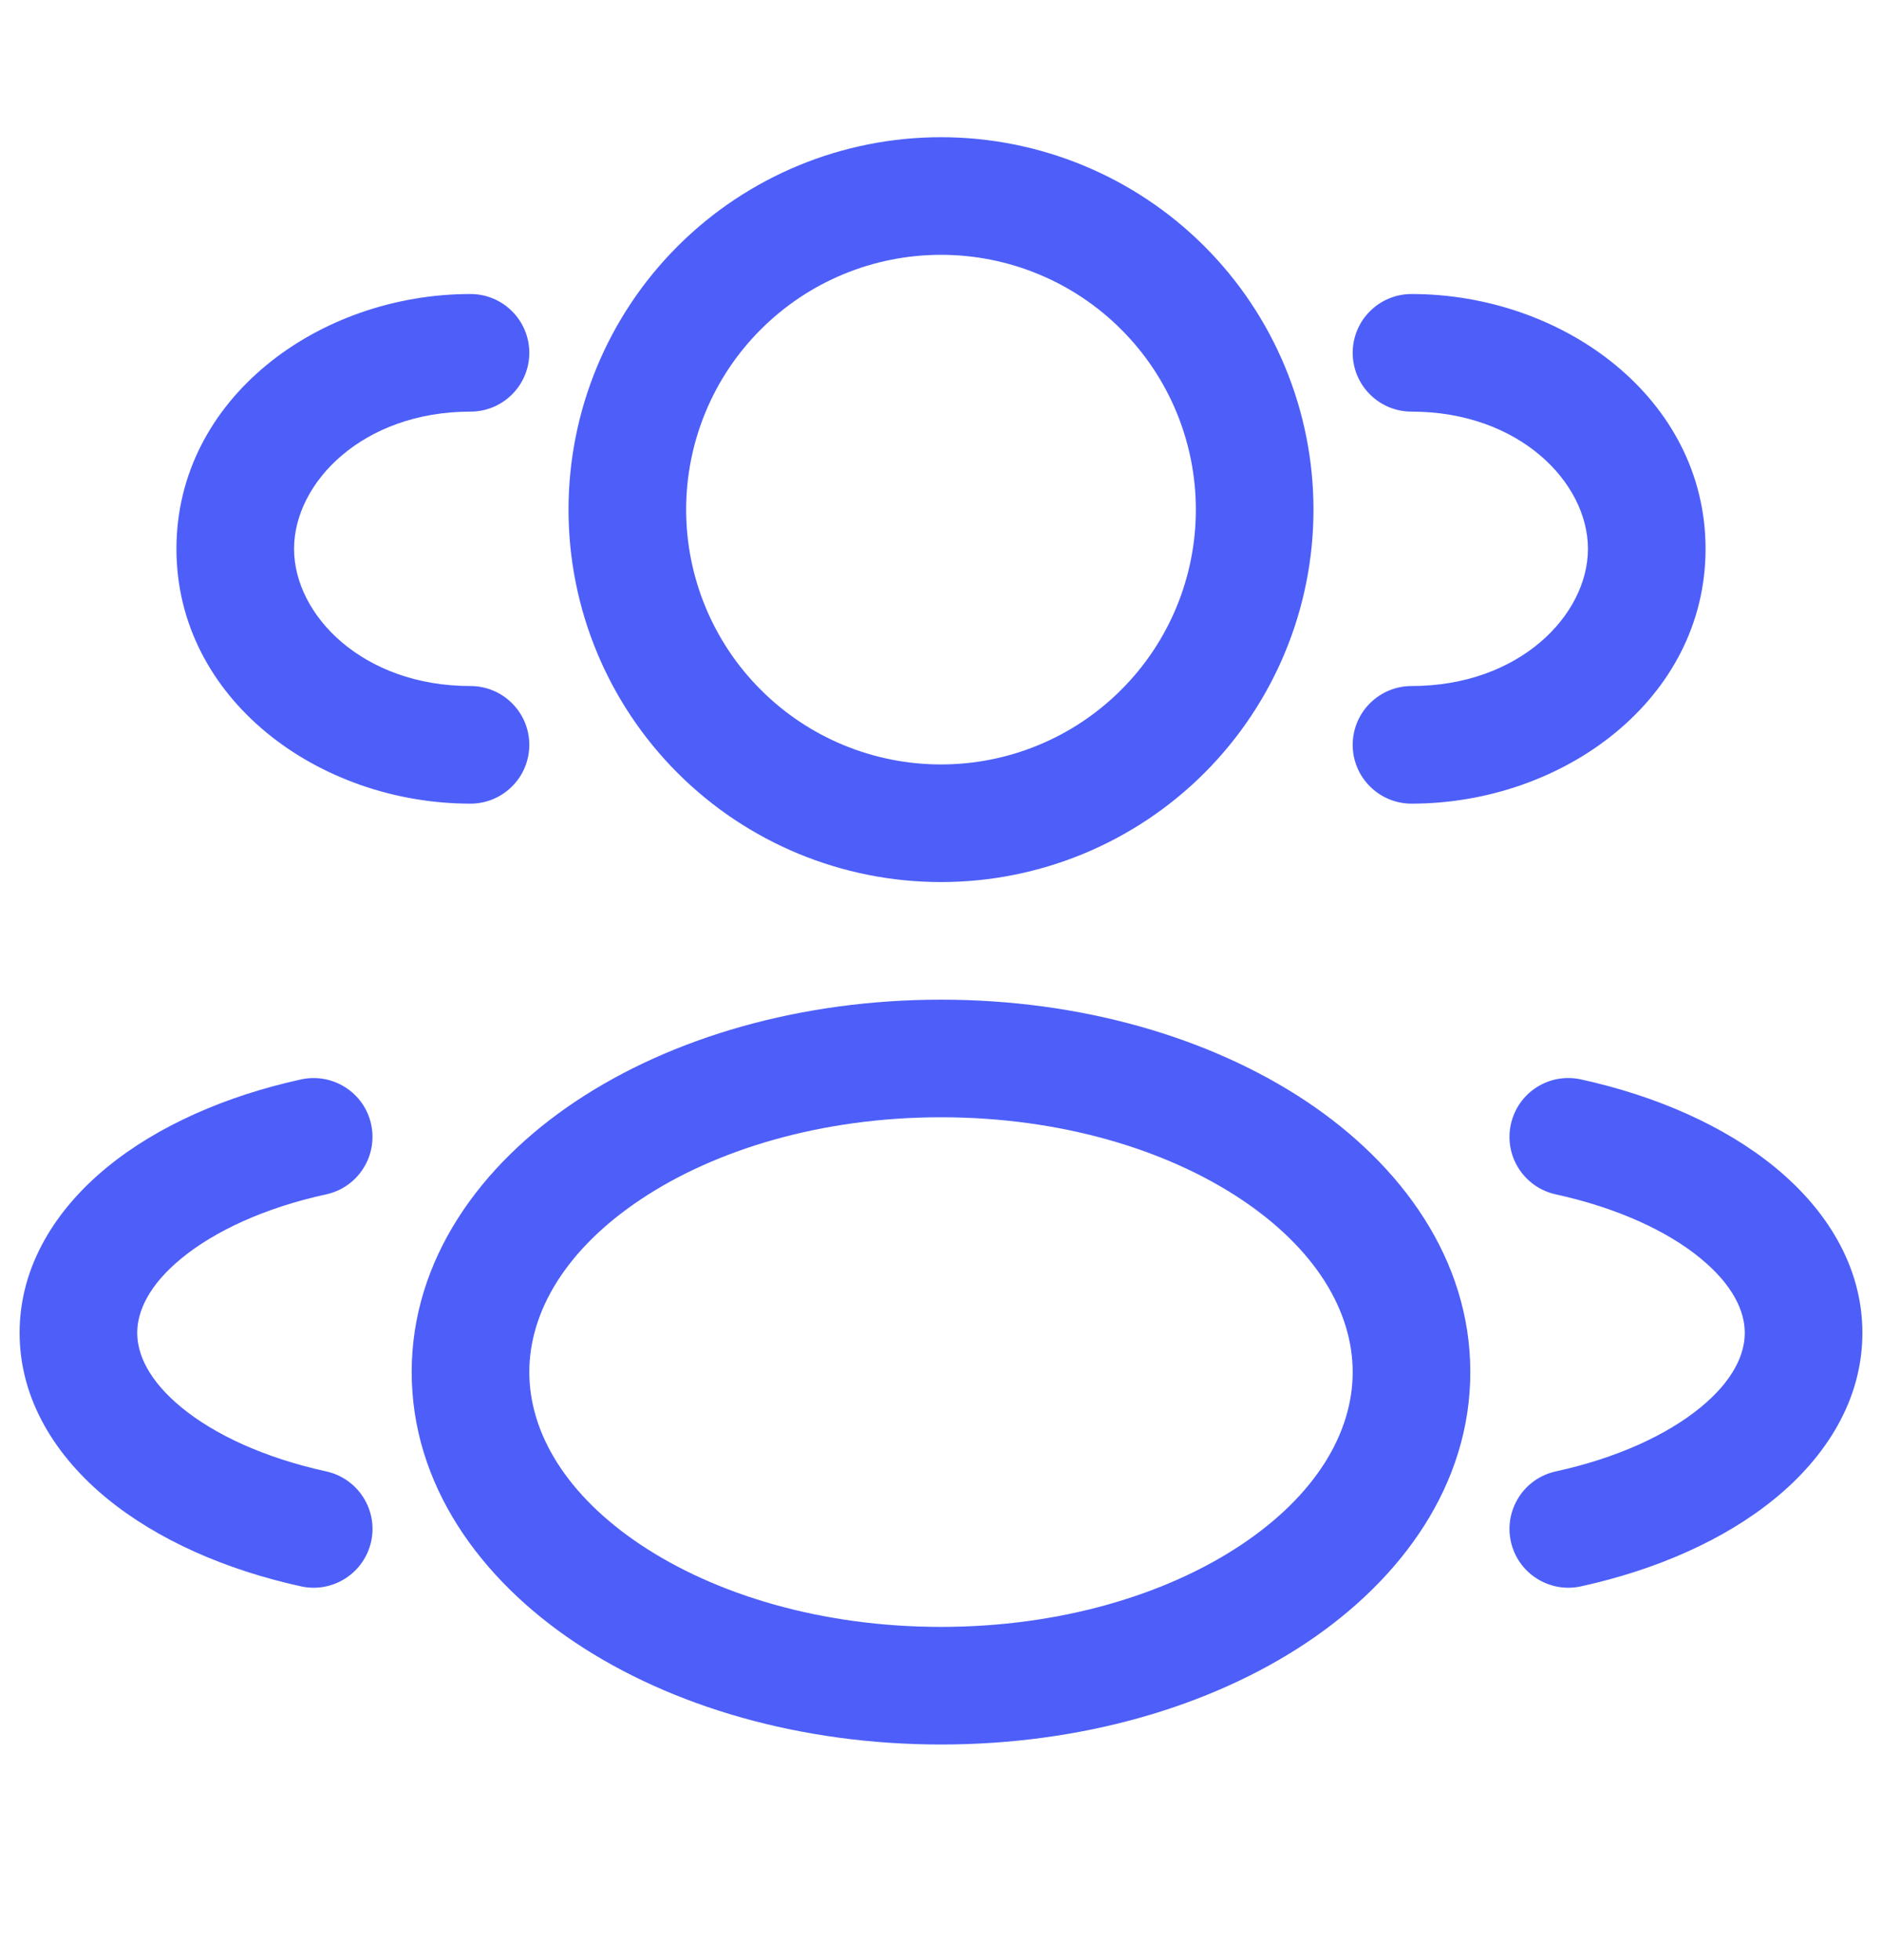
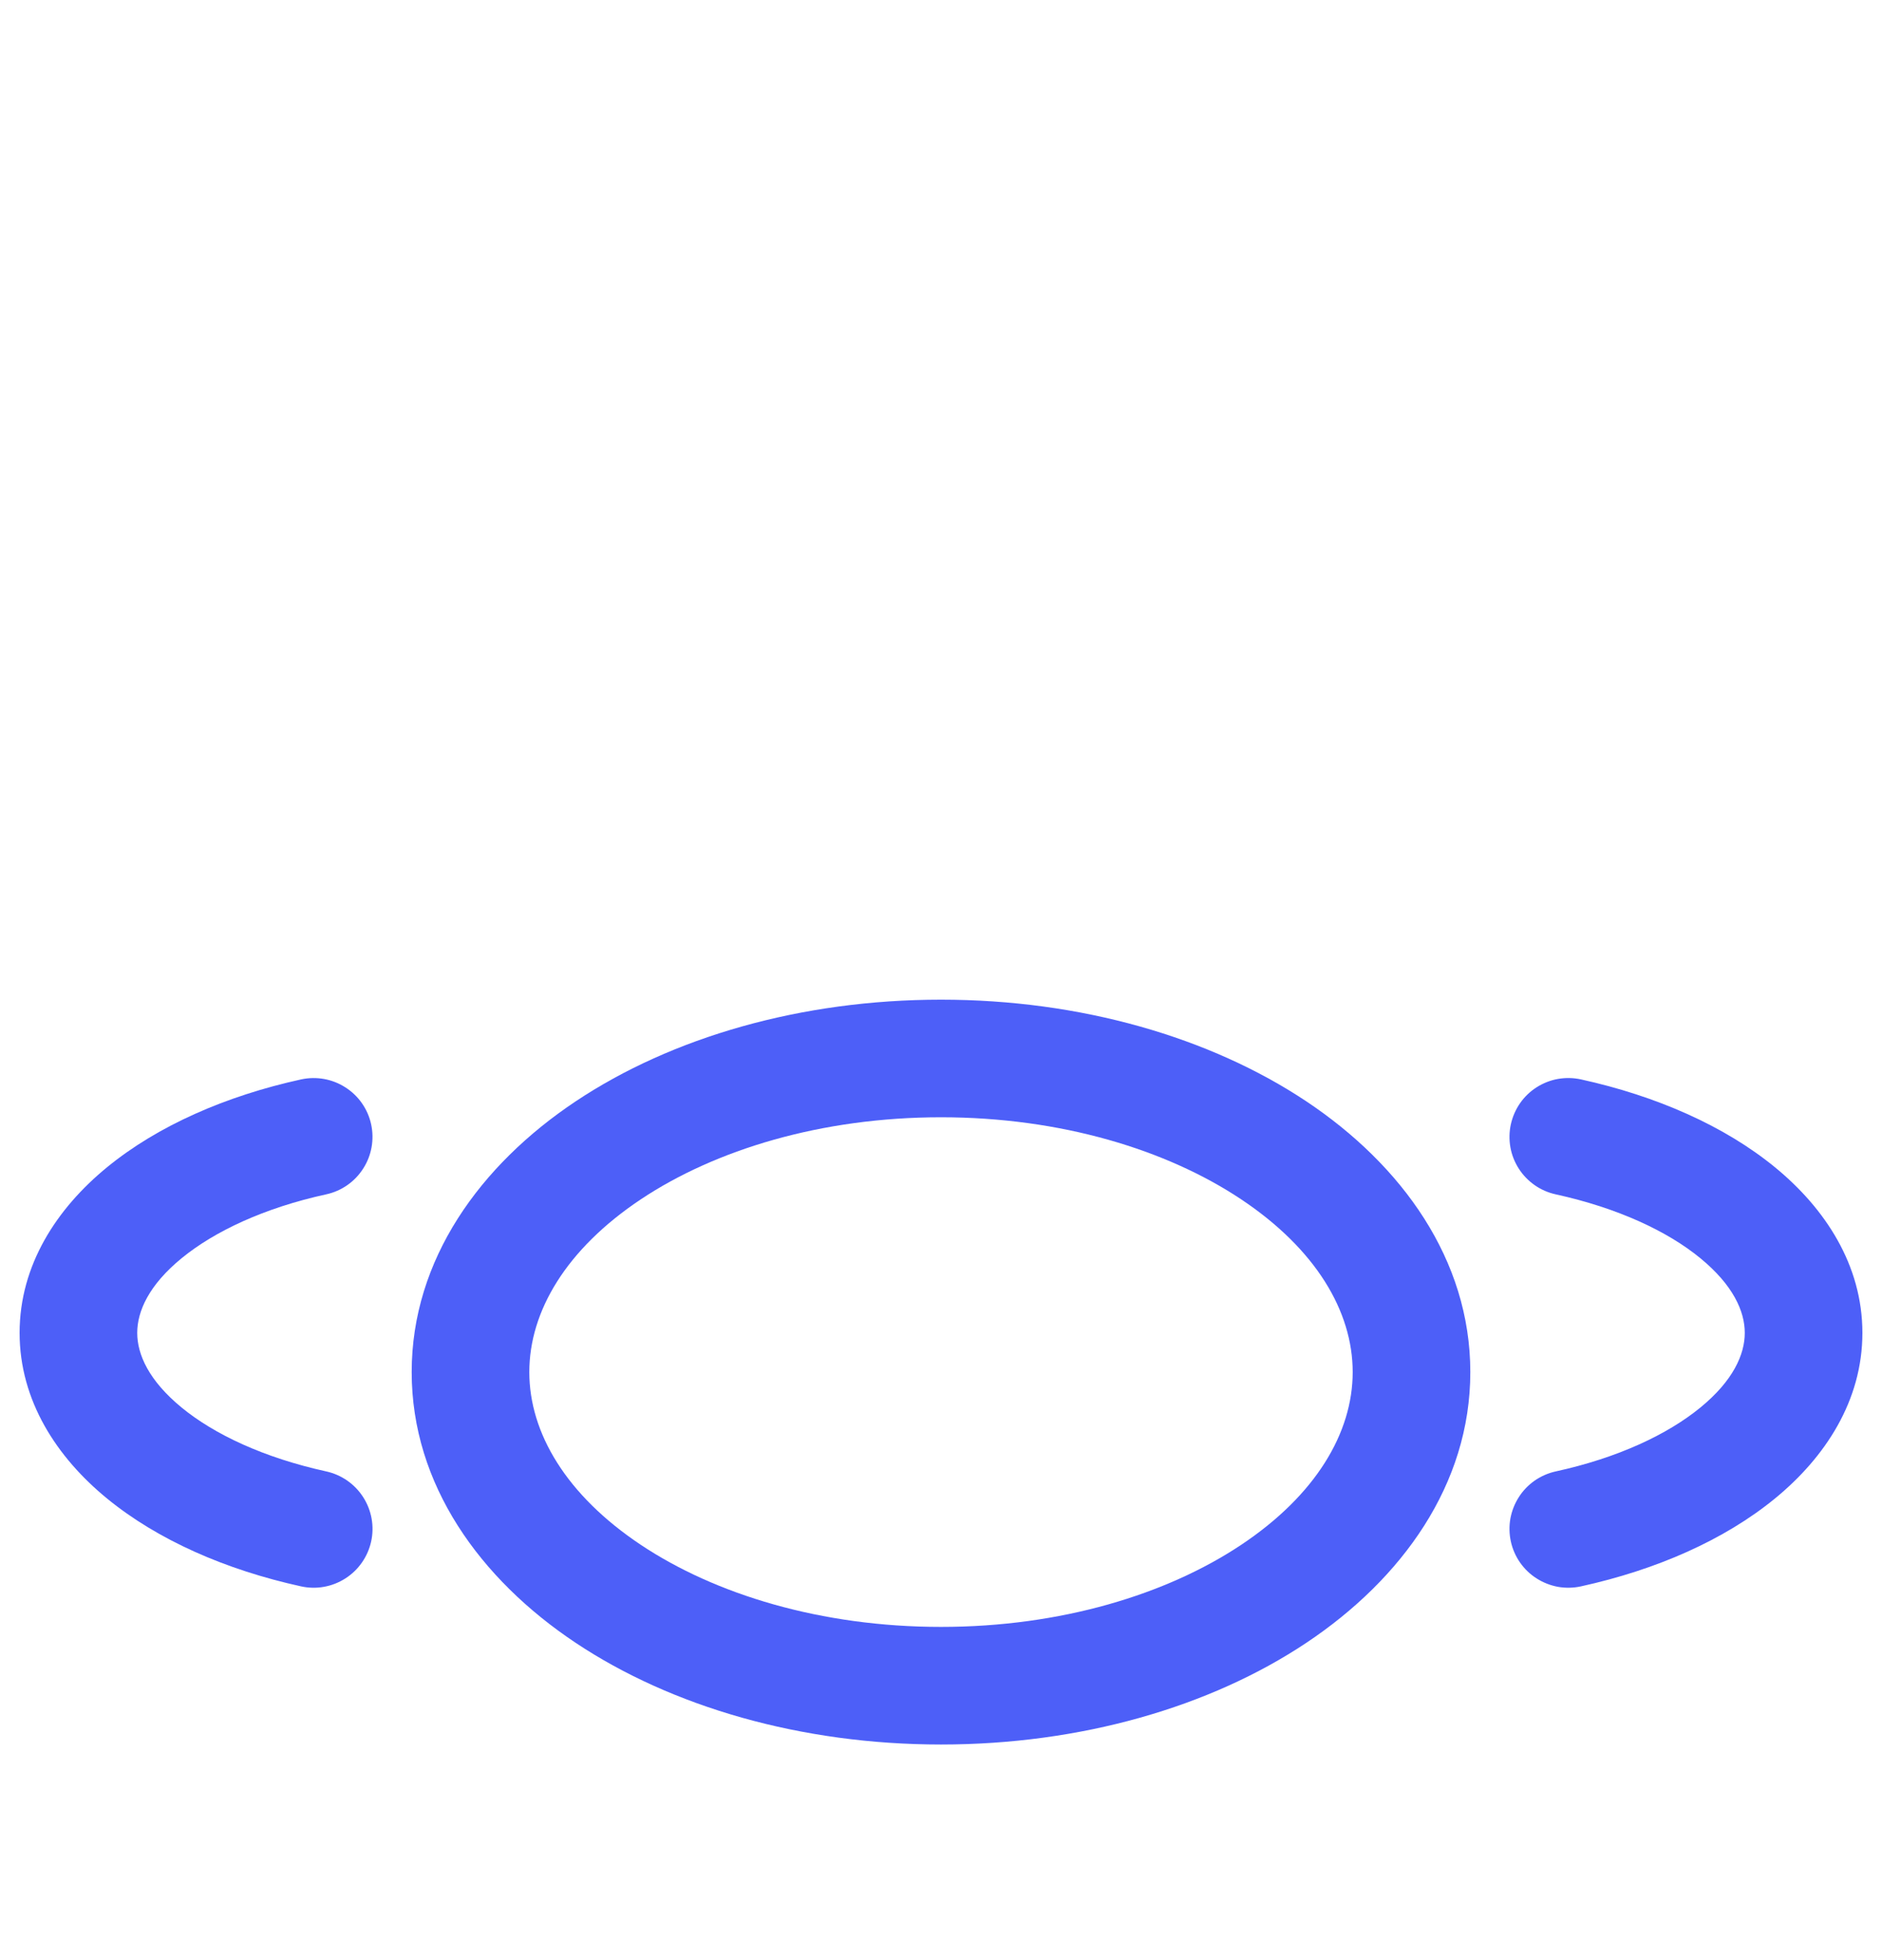
<svg xmlns="http://www.w3.org/2000/svg" width="24" height="25" viewBox="0 0 24 25" fill="none">
-   <path fill-rule="evenodd" clip-rule="evenodd" d="M12 1.75C10.74 1.75 9.532 2.25 8.641 3.141C7.75 4.032 7.25 5.24 7.25 6.5C7.25 7.76 7.75 8.968 8.641 9.859C9.532 10.75 10.74 11.25 12 11.25C13.26 11.25 14.468 10.75 15.359 9.859C16.25 8.968 16.75 7.76 16.75 6.5C16.75 5.24 16.25 4.032 15.359 3.141C14.468 2.25 13.26 1.75 12 1.75ZM8.75 6.5C8.75 5.638 9.092 4.811 9.702 4.202C10.311 3.592 11.138 3.25 12 3.25C12.862 3.25 13.689 3.592 14.298 4.202C14.908 4.811 15.25 5.638 15.25 6.5C15.25 7.362 14.908 8.189 14.298 8.798C13.689 9.408 12.862 9.75 12 9.75C11.138 9.75 10.311 9.408 9.702 8.798C9.092 8.189 8.75 7.362 8.75 6.5Z" fill="#4D5FF8" />
-   <path d="M18 3.75C17.801 3.75 17.61 3.829 17.47 3.97C17.329 4.11 17.25 4.301 17.25 4.5C17.25 4.699 17.329 4.89 17.47 5.03C17.61 5.171 17.801 5.25 18 5.25C19.377 5.25 20.25 6.156 20.25 7C20.25 7.844 19.377 8.75 18 8.75C17.801 8.75 17.61 8.829 17.47 8.97C17.329 9.11 17.25 9.301 17.25 9.5C17.25 9.699 17.329 9.89 17.47 10.03C17.61 10.171 17.801 10.25 18 10.25C19.937 10.25 21.75 8.917 21.75 7C21.75 5.083 19.937 3.75 18 3.75ZM6.75 4.5C6.75 4.301 6.671 4.11 6.53 3.97C6.39 3.829 6.199 3.75 6 3.75C4.063 3.75 2.25 5.083 2.25 7C2.25 8.917 4.063 10.25 6 10.25C6.199 10.25 6.39 10.171 6.53 10.03C6.671 9.89 6.75 9.699 6.75 9.5C6.75 9.301 6.671 9.11 6.53 8.97C6.39 8.829 6.199 8.75 6 8.75C4.624 8.75 3.75 7.844 3.75 7C3.75 6.156 4.624 5.25 6 5.25C6.199 5.25 6.39 5.171 6.53 5.03C6.671 4.89 6.75 4.699 6.75 4.5Z" fill="#4D5FF8" />
  <path fill-rule="evenodd" clip-rule="evenodd" d="M12 12.75C10.216 12.75 8.566 13.23 7.341 14.047C6.121 14.861 5.25 16.067 5.25 17.5C5.25 18.933 6.121 20.14 7.341 20.953C8.566 21.769 10.216 22.25 12 22.25C13.784 22.25 15.434 21.77 16.659 20.953C17.879 20.139 18.75 18.933 18.75 17.5C18.75 16.067 17.878 14.86 16.659 14.047C15.434 13.231 13.784 12.75 12 12.75ZM6.75 17.5C6.75 16.724 7.222 15.93 8.173 15.296C9.12 14.665 10.471 14.25 12 14.25C13.53 14.25 14.88 14.665 15.827 15.296C16.778 15.93 17.25 16.724 17.25 17.5C17.25 18.276 16.778 19.07 15.827 19.704C14.88 20.335 13.529 20.75 12 20.75C10.47 20.75 9.12 20.335 8.173 19.704C7.222 19.07 6.75 18.276 6.75 17.5Z" fill="#4D5FF8" />
  <path d="M19.267 14.34C19.288 14.244 19.328 14.152 19.384 14.071C19.44 13.99 19.512 13.921 19.595 13.868C19.678 13.815 19.771 13.778 19.868 13.761C19.965 13.744 20.065 13.746 20.161 13.767C21.122 13.978 21.989 14.359 22.633 14.886C23.276 15.412 23.75 16.136 23.75 17C23.75 17.865 23.276 18.588 22.633 19.114C21.989 19.641 21.123 20.022 20.161 20.233C20.065 20.254 19.965 20.256 19.868 20.239C19.771 20.221 19.679 20.185 19.596 20.132C19.512 20.079 19.441 20.01 19.384 19.929C19.328 19.848 19.288 19.757 19.267 19.661C19.246 19.565 19.244 19.465 19.261 19.368C19.279 19.271 19.315 19.179 19.368 19.096C19.421 19.012 19.49 18.941 19.571 18.884C19.652 18.828 19.743 18.788 19.839 18.767C20.632 18.594 21.265 18.295 21.683 17.953C22.101 17.611 22.25 17.276 22.25 17C22.25 16.724 22.101 16.39 21.683 16.047C21.265 15.704 20.632 15.407 19.839 15.233C19.743 15.212 19.651 15.172 19.571 15.116C19.49 15.059 19.421 14.988 19.368 14.905C19.315 14.822 19.278 14.729 19.261 14.632C19.244 14.535 19.246 14.435 19.267 14.339M3.84 13.767C4.034 13.725 4.238 13.761 4.405 13.869C4.573 13.976 4.691 14.146 4.733 14.34C4.775 14.534 4.739 14.738 4.631 14.905C4.524 15.073 4.354 15.191 4.16 15.233C3.368 15.406 2.735 15.705 2.317 16.047C1.899 16.389 1.75 16.724 1.75 17C1.75 17.276 1.899 17.61 2.317 17.953C2.735 18.296 3.368 18.593 4.161 18.767C4.355 18.81 4.525 18.928 4.632 19.096C4.739 19.263 4.776 19.467 4.733 19.661C4.69 19.855 4.572 20.025 4.404 20.132C4.237 20.239 4.033 20.276 3.839 20.233C2.877 20.022 2.011 19.641 1.367 19.114C0.724 18.588 0.25 17.864 0.25 17C0.25 16.135 0.724 15.412 1.367 14.886C2.011 14.359 2.878 13.978 3.84 13.767Z" fill="#4D5FF8" />
</svg>